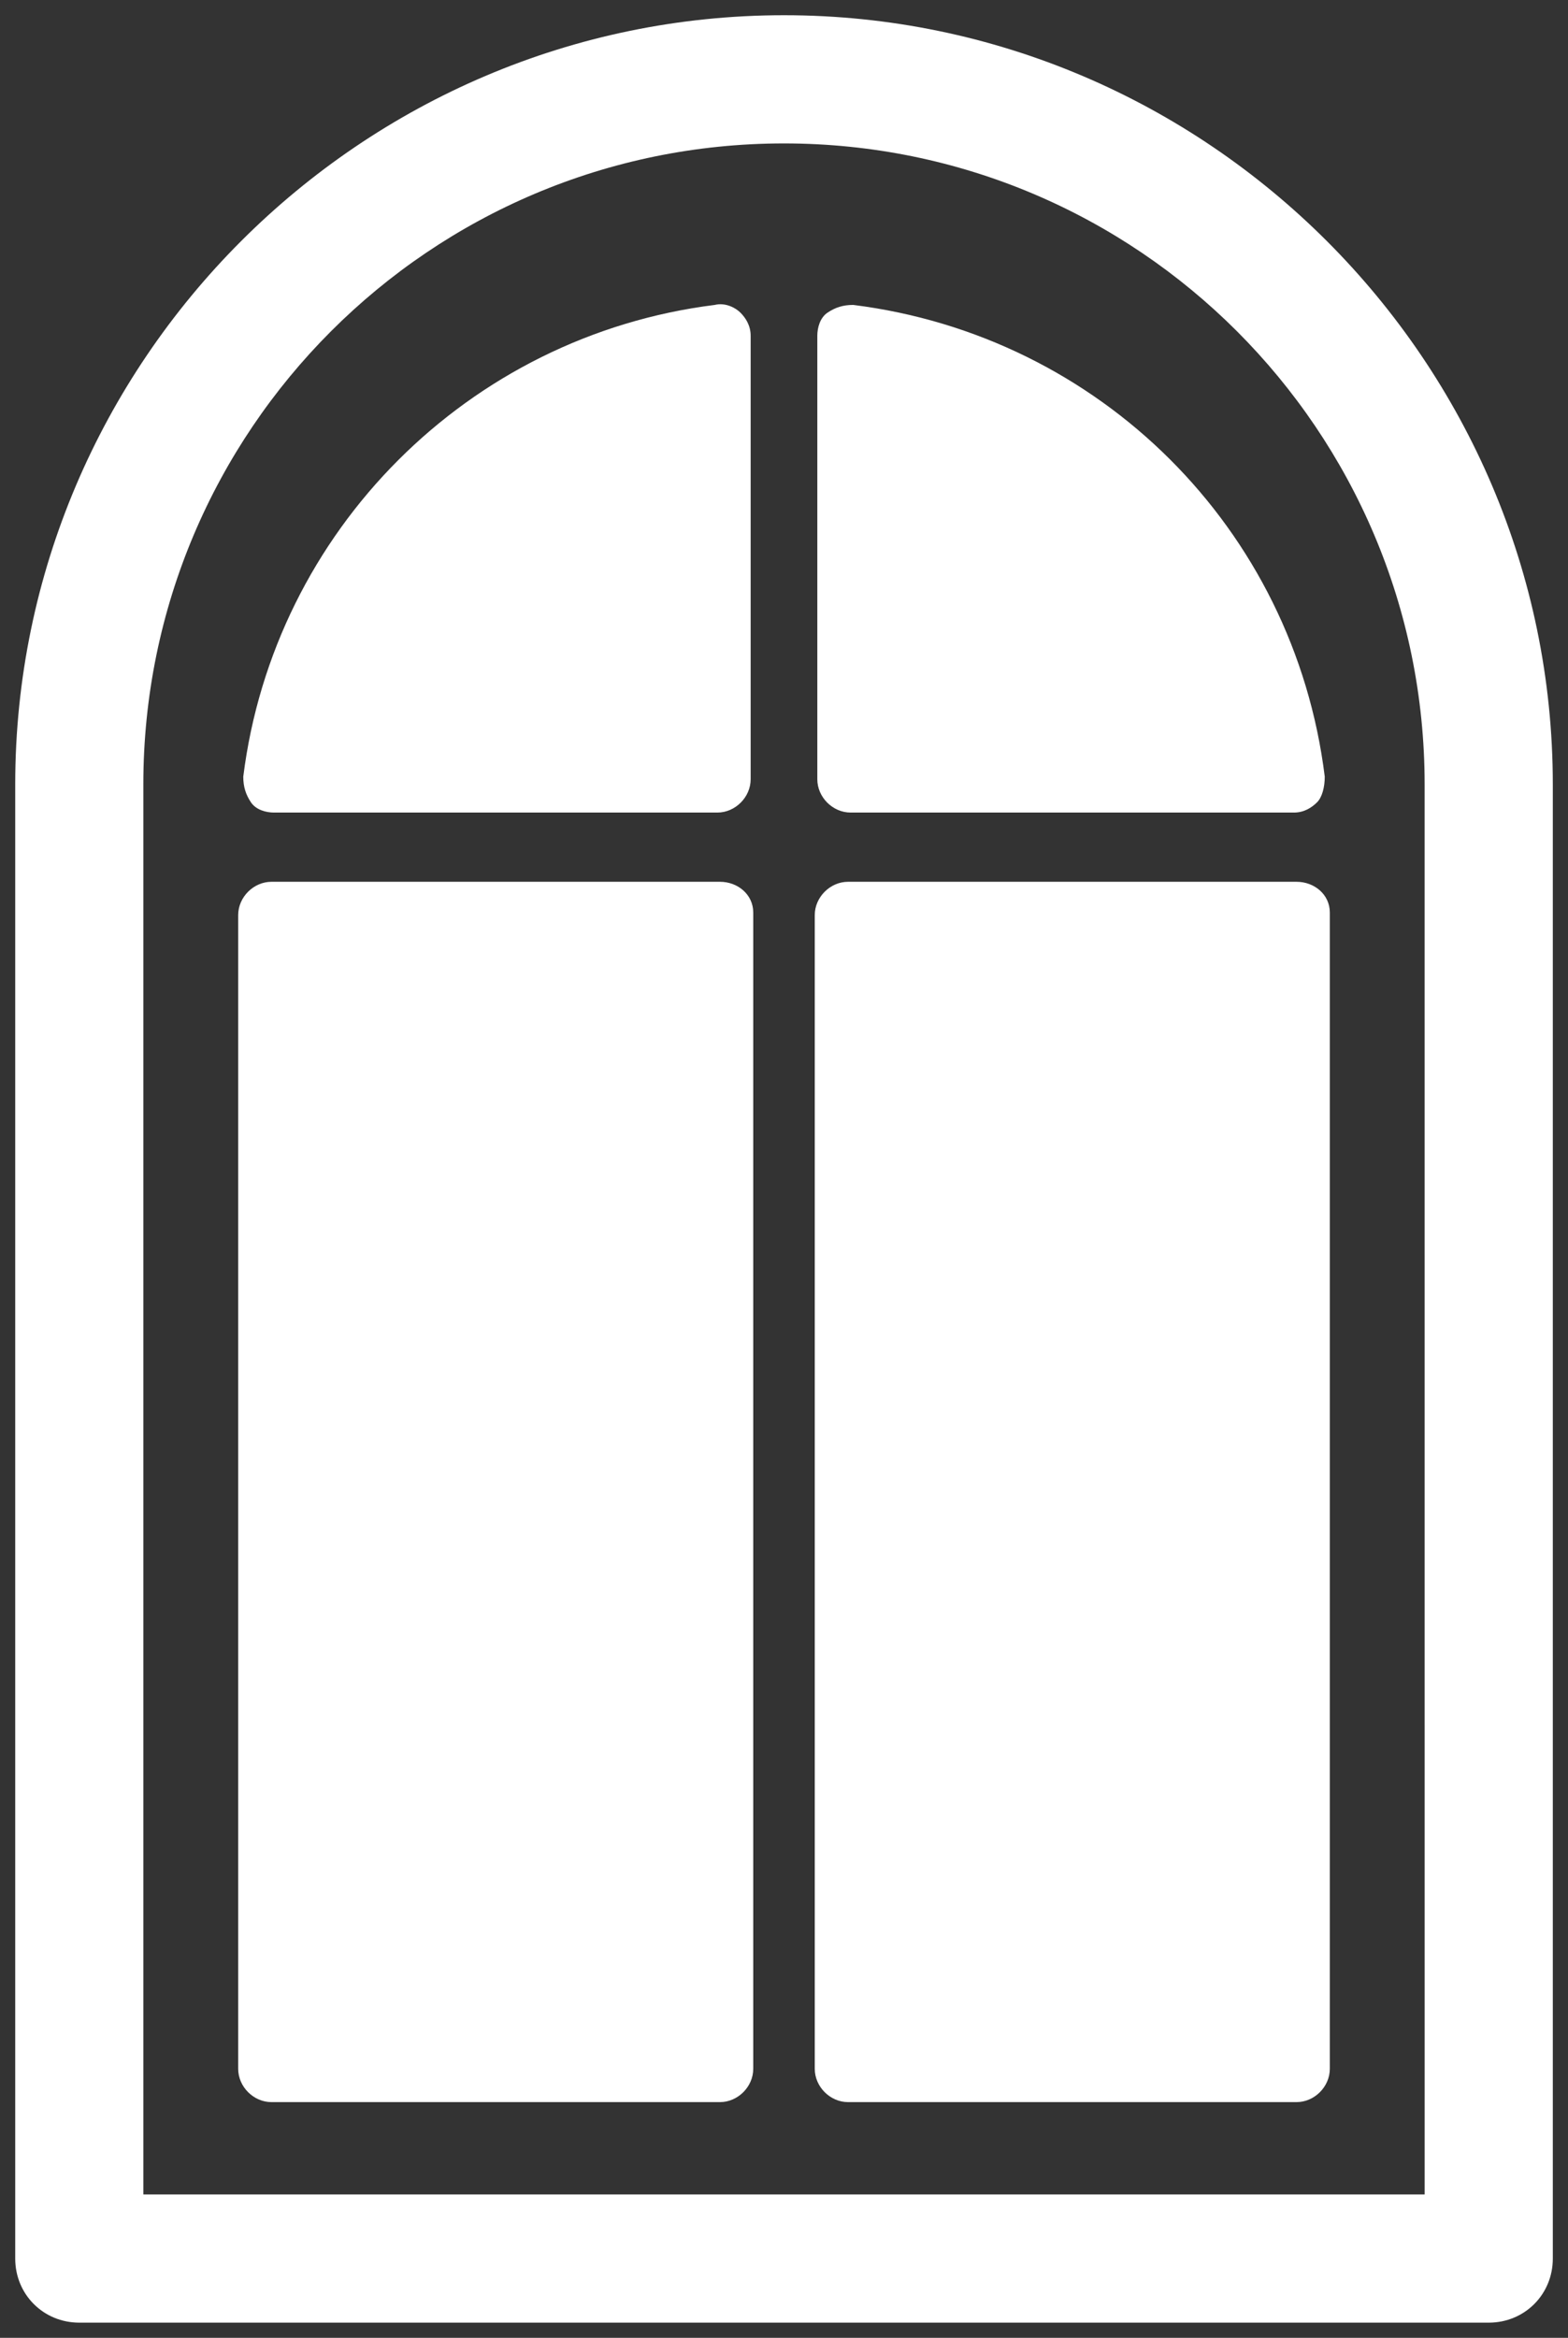
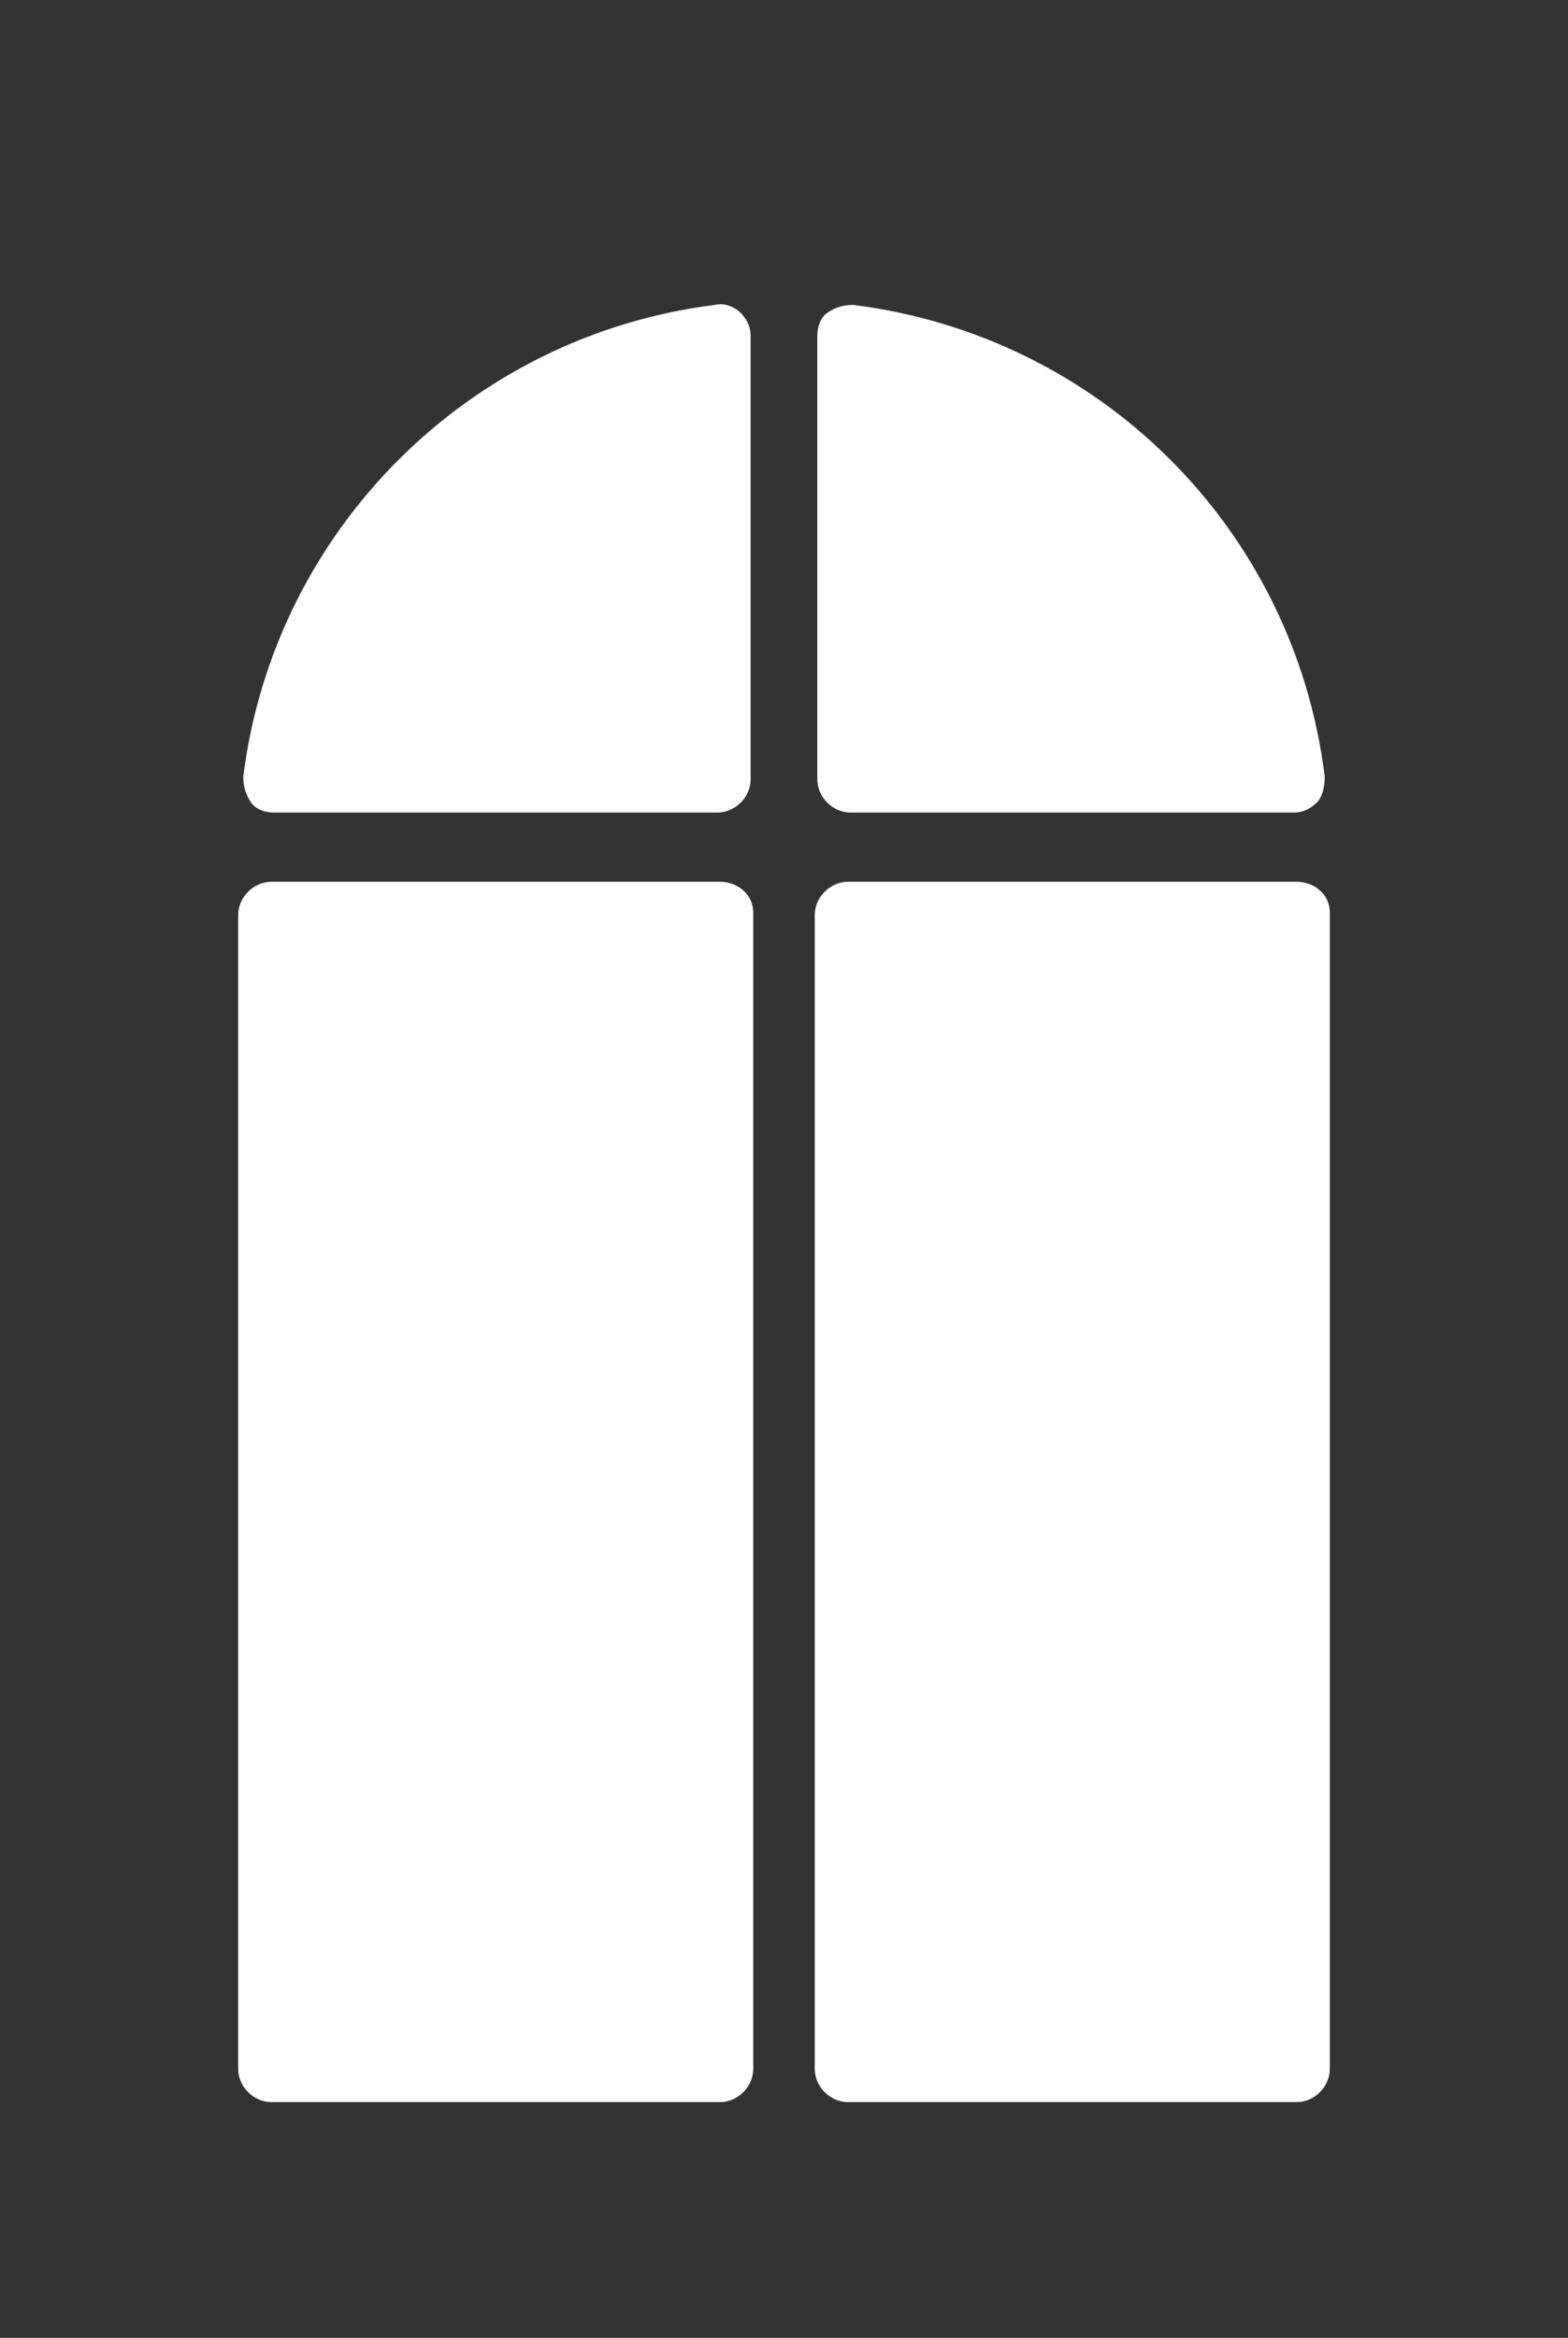
<svg xmlns="http://www.w3.org/2000/svg" enable-background="new 0 0 515.134 767.701" viewBox="0 0 515.13 767.7">
  <rect x="0" y="0" width="515.13" height="767.7" fill="#333333" stroke="none" />
  <g fill="#fff">
    <path d="m 425.94 289.56 h -147.33 c -5.89 0 -10.94 5.05 -10.94 10.94 v 378.85 c 0 5.89 5.05 10.94 10.94 10.94 h 147.33 c 5.89 0 10.94 -5.05 10.94 -10.94 v -379.69 c .01 -5.89 -5.04 -10.1 -10.94 -10.1 z" />
    <path d="m 236.52 289.56 h -147.33 c -5.89 0 -10.94 5.05 -10.94 10.94 v 378.85 c 0 5.89 5.05 10.94 10.94 10.94 h 147.33 c 5.89 0 10.94 -5.05 10.94 -10.94 v -379.69 c 0 -5.89 -5.05 -10.1 -10.94 -10.1 z" />
    <path d="m 234.83 100.13 c -80.82 10.1 -144.8 74.09 -154.91 154.91 0 3.37 .84 5.9 2.52 8.42 1.69 2.53 5.05 3.37 7.58 3.37 h 145.65 c 5.89 0 10.94 -5.05 10.94 -10.94 v -145.65 c 0 -3.37 -1.68 -5.9 -3.37 -7.58 -1.67 -1.68 -5.04 -3.37 -8.41 -2.53 z" />
    <path d="m 280.3 100.13 c -3.37 0 -5.89 .84 -8.42 2.53 -2.53 1.68 -3.37 5.05 -3.37 7.58 v 145.65 c 0 5.89 5.05 10.94 10.95 10.94 h 145.65 c 3.37 0 5.89 -1.68 7.58 -3.37 1.69 -1.68 2.53 -5.05 2.53 -8.42 -10.12 -81.66 -74.1 -144.8 -154.92 -154.91 z" />
-     <path d="m 257.57 5 c -138.91 0 -252.57 113.66 -252.57 252.57 v 484.09 c 0 11.79 9.26 21.05 21.05 21.05 h 463.04 c 11.79 0 21.05 -9.26 21.05 -21.05 v -484.09 c -.01 -138.91 -113.66 -252.57 -252.57 -252.57 z m 210.47 715.61 h -420.95 v -463.04 c 0 -116.18 94.29 -210.47 210.47 -210.47 s 210.47 94.29 210.47 210.47 z" />
  </g>
</svg>